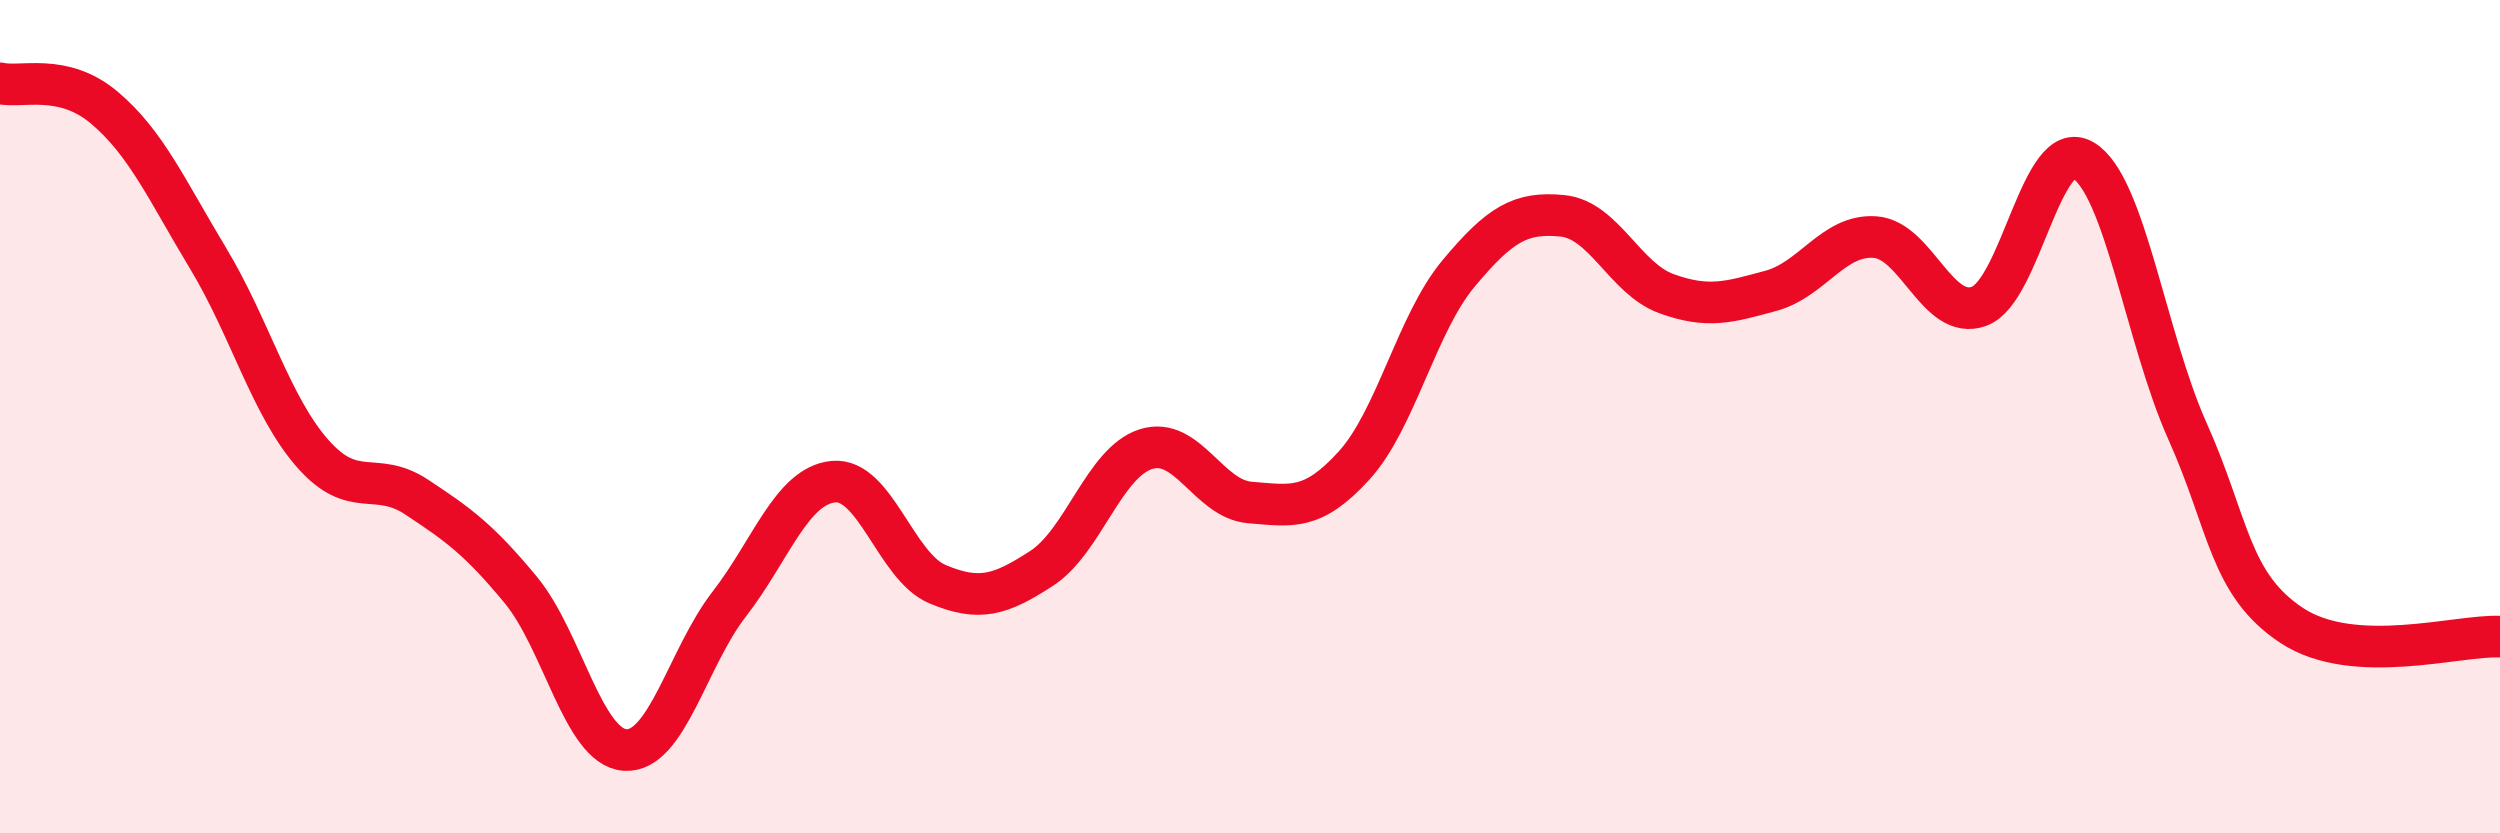
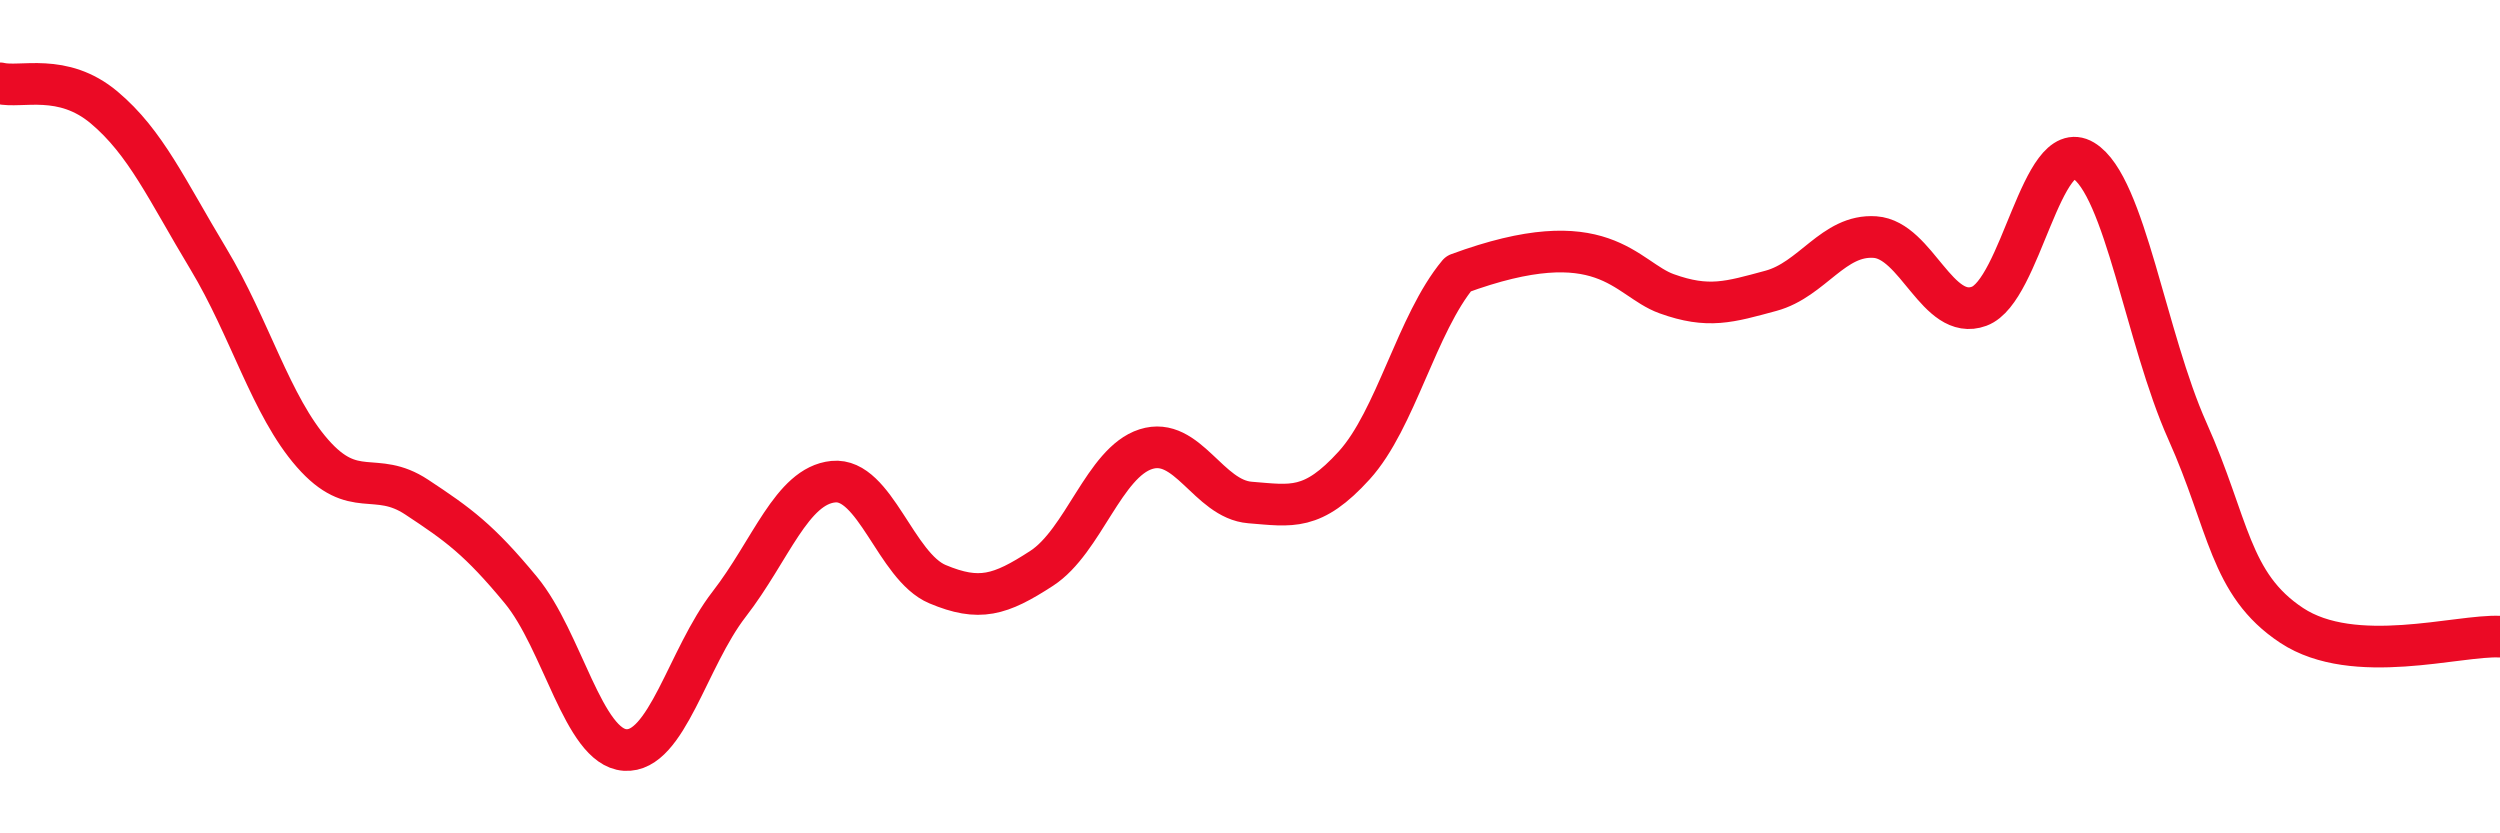
<svg xmlns="http://www.w3.org/2000/svg" width="60" height="20" viewBox="0 0 60 20">
-   <path d="M 0,2 C 0.5,2.12 1.5,1.74 2.5,2.58 C 3.5,3.42 4,4.55 5,6.21 C 6,7.87 6.5,9.74 7.5,10.88 C 8.5,12.02 9,11.27 10,11.93 C 11,12.59 11.5,12.95 12.5,14.16 C 13.5,15.37 14,17.93 15,18 C 16,18.07 16.5,15.79 17.5,14.5 C 18.5,13.21 19,11.66 20,11.56 C 21,11.46 21.5,13.6 22.5,14.02 C 23.5,14.44 24,14.29 25,13.64 C 26,12.99 26.5,11.1 27.5,10.78 C 28.5,10.46 29,11.98 30,12.06 C 31,12.14 31.5,12.27 32.5,11.17 C 33.5,10.07 34,7.77 35,6.57 C 36,5.37 36.5,5.08 37.5,5.18 C 38.5,5.28 39,6.69 40,7.05 C 41,7.41 41.5,7.25 42.5,6.98 C 43.5,6.71 44,5.62 45,5.69 C 46,5.76 46.5,7.72 47.5,7.35 C 48.5,6.98 49,3.25 50,3.85 C 51,4.45 51.5,8.12 52.5,10.35 C 53.5,12.58 53.5,14.02 55,15.01 C 56.5,16 59,15.23 60,15.28L60 20L0 20Z" fill="#EB0A25" opacity="0.1" stroke-linecap="round" stroke-linejoin="round" />
-   <path d="M 0,2 C 0.5,2.12 1.5,1.74 2.5,2.58 C 3.5,3.42 4,4.55 5,6.21 C 6,7.87 6.5,9.74 7.5,10.88 C 8.5,12.02 9,11.27 10,11.93 C 11,12.59 11.5,12.95 12.5,14.16 C 13.5,15.37 14,17.93 15,18 C 16,18.07 16.5,15.79 17.5,14.5 C 18.5,13.21 19,11.66 20,11.56 C 21,11.46 21.5,13.6 22.5,14.02 C 23.5,14.44 24,14.29 25,13.64 C 26,12.99 26.5,11.1 27.5,10.78 C 28.5,10.46 29,11.98 30,12.06 C 31,12.14 31.5,12.27 32.5,11.17 C 33.5,10.07 34,7.77 35,6.57 C 36,5.37 36.5,5.08 37.5,5.18 C 38.5,5.28 39,6.69 40,7.05 C 41,7.41 41.5,7.25 42.5,6.98 C 43.5,6.71 44,5.62 45,5.69 C 46,5.76 46.5,7.72 47.5,7.35 C 48.5,6.98 49,3.25 50,3.85 C 51,4.45 51.5,8.12 52.5,10.35 C 53.5,12.58 53.5,14.02 55,15.01 C 56.5,16 59,15.23 60,15.28" stroke="#EB0A25" stroke-width="1" fill="none" stroke-linecap="round" stroke-linejoin="round" />
+   <path d="M 0,2 C 0.5,2.12 1.5,1.74 2.5,2.58 C 3.5,3.42 4,4.55 5,6.21 C 6,7.87 6.5,9.74 7.5,10.88 C 8.5,12.02 9,11.27 10,11.93 C 11,12.59 11.5,12.95 12.5,14.16 C 13.5,15.37 14,17.93 15,18 C 16,18.07 16.5,15.79 17.5,14.5 C 18.5,13.21 19,11.66 20,11.56 C 21,11.46 21.5,13.6 22.5,14.02 C 23.5,14.44 24,14.29 25,13.64 C 26,12.99 26.5,11.1 27.5,10.78 C 28.5,10.46 29,11.98 30,12.06 C 31,12.14 31.5,12.27 32.5,11.17 C 33.5,10.07 34,7.77 35,6.57 C 38.5,5.28 39,6.69 40,7.05 C 41,7.41 41.5,7.25 42.5,6.98 C 43.5,6.71 44,5.62 45,5.69 C 46,5.76 46.5,7.72 47.5,7.35 C 48.5,6.98 49,3.25 50,3.85 C 51,4.45 51.5,8.12 52.5,10.35 C 53.5,12.58 53.5,14.02 55,15.01 C 56.5,16 59,15.23 60,15.28" stroke="#EB0A25" stroke-width="1" fill="none" stroke-linecap="round" stroke-linejoin="round" />
</svg>